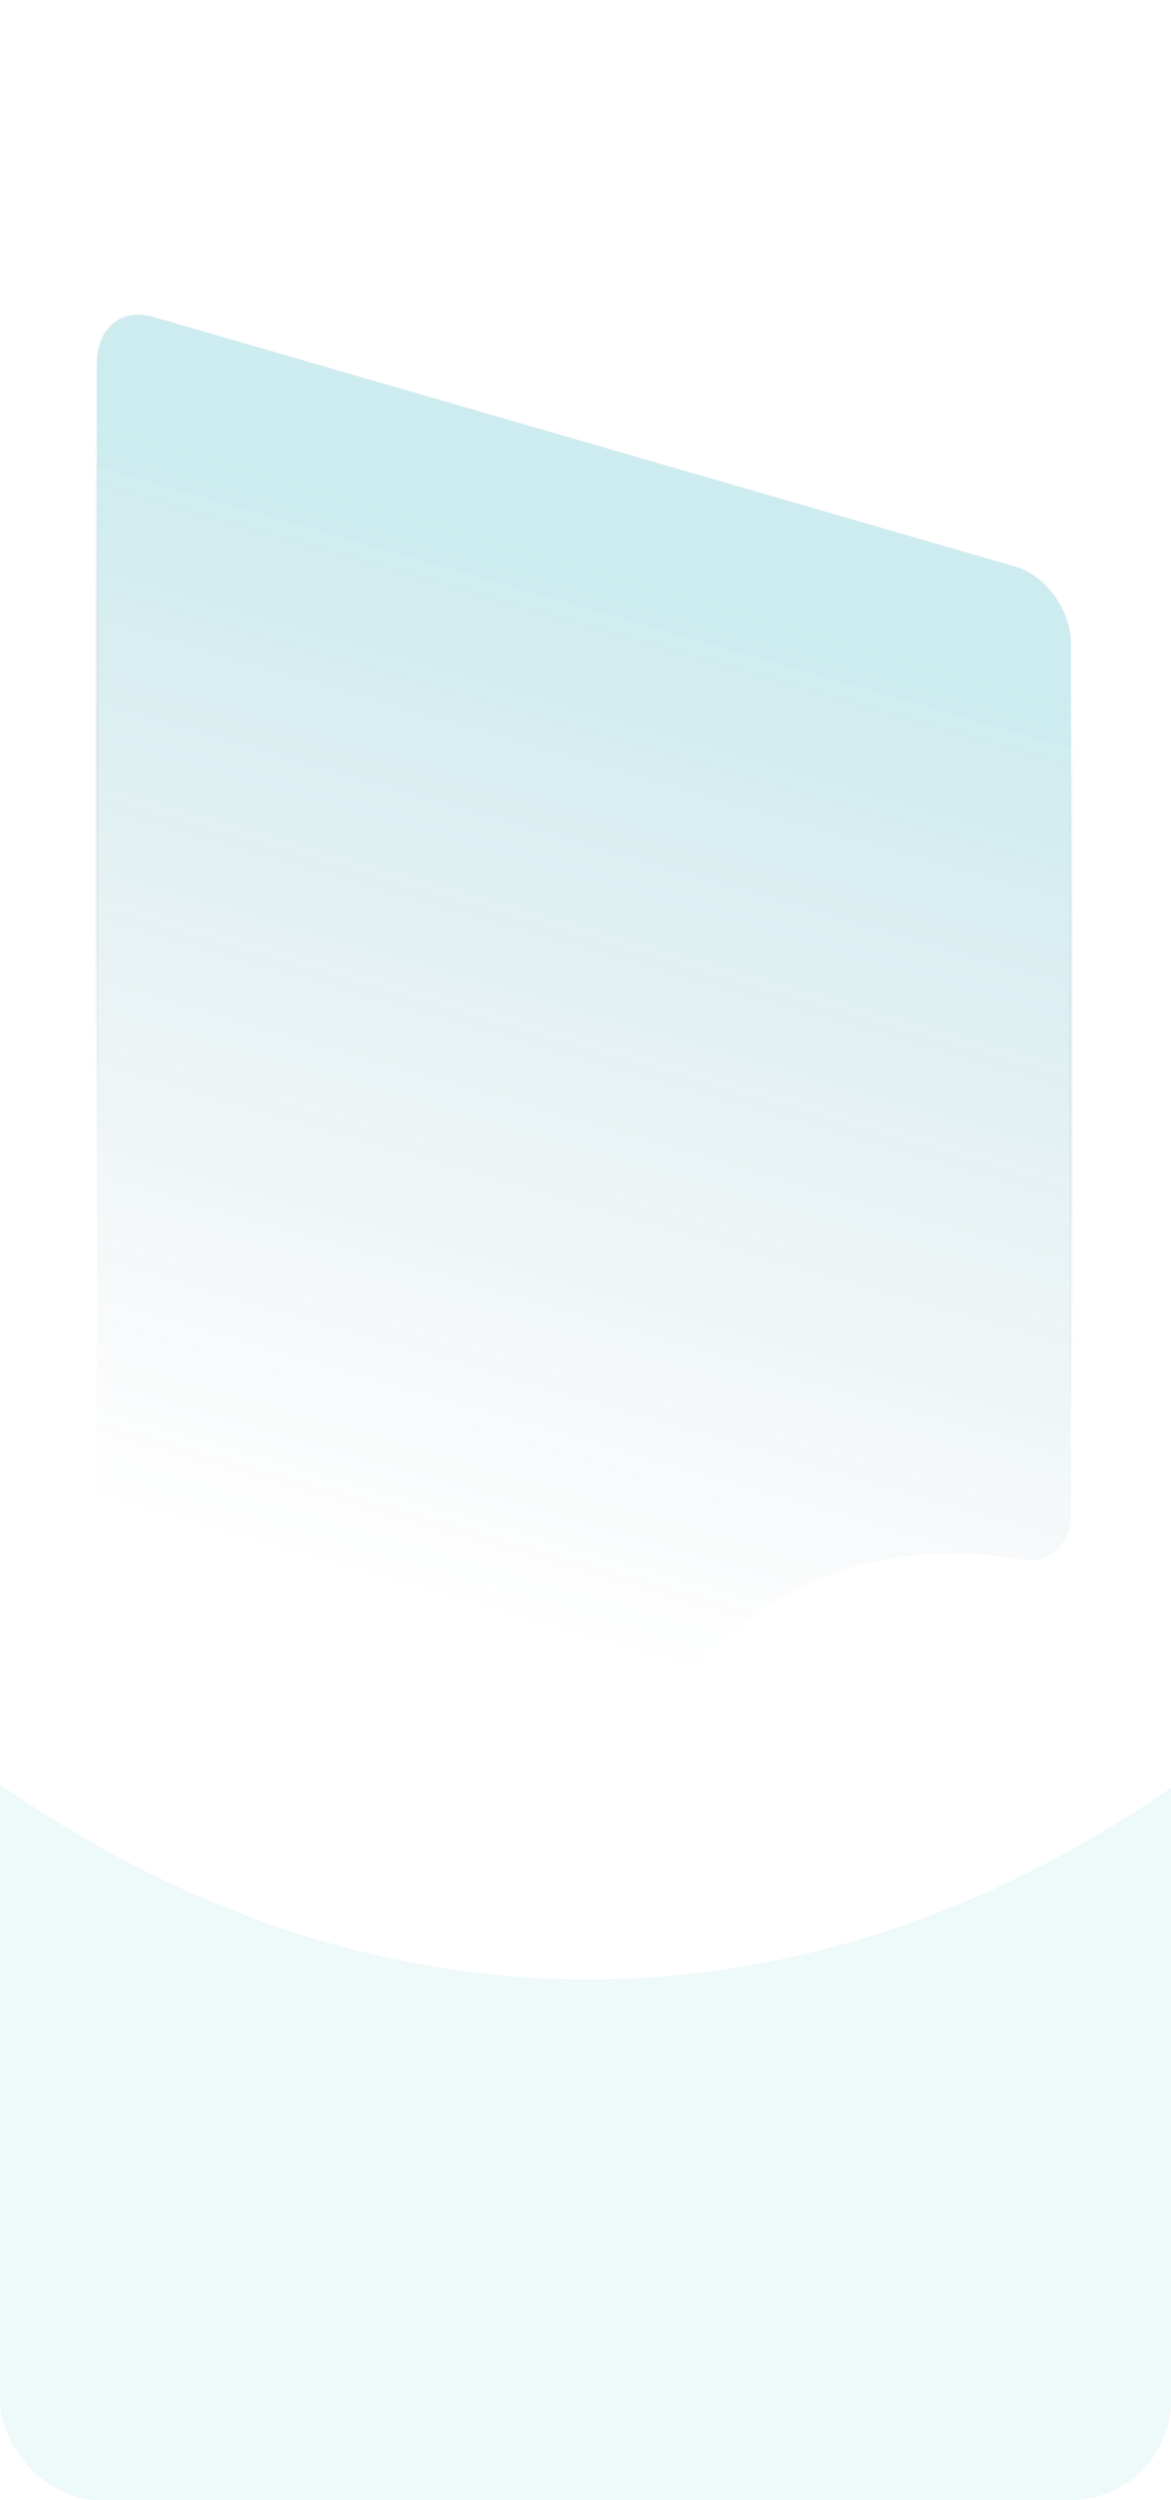
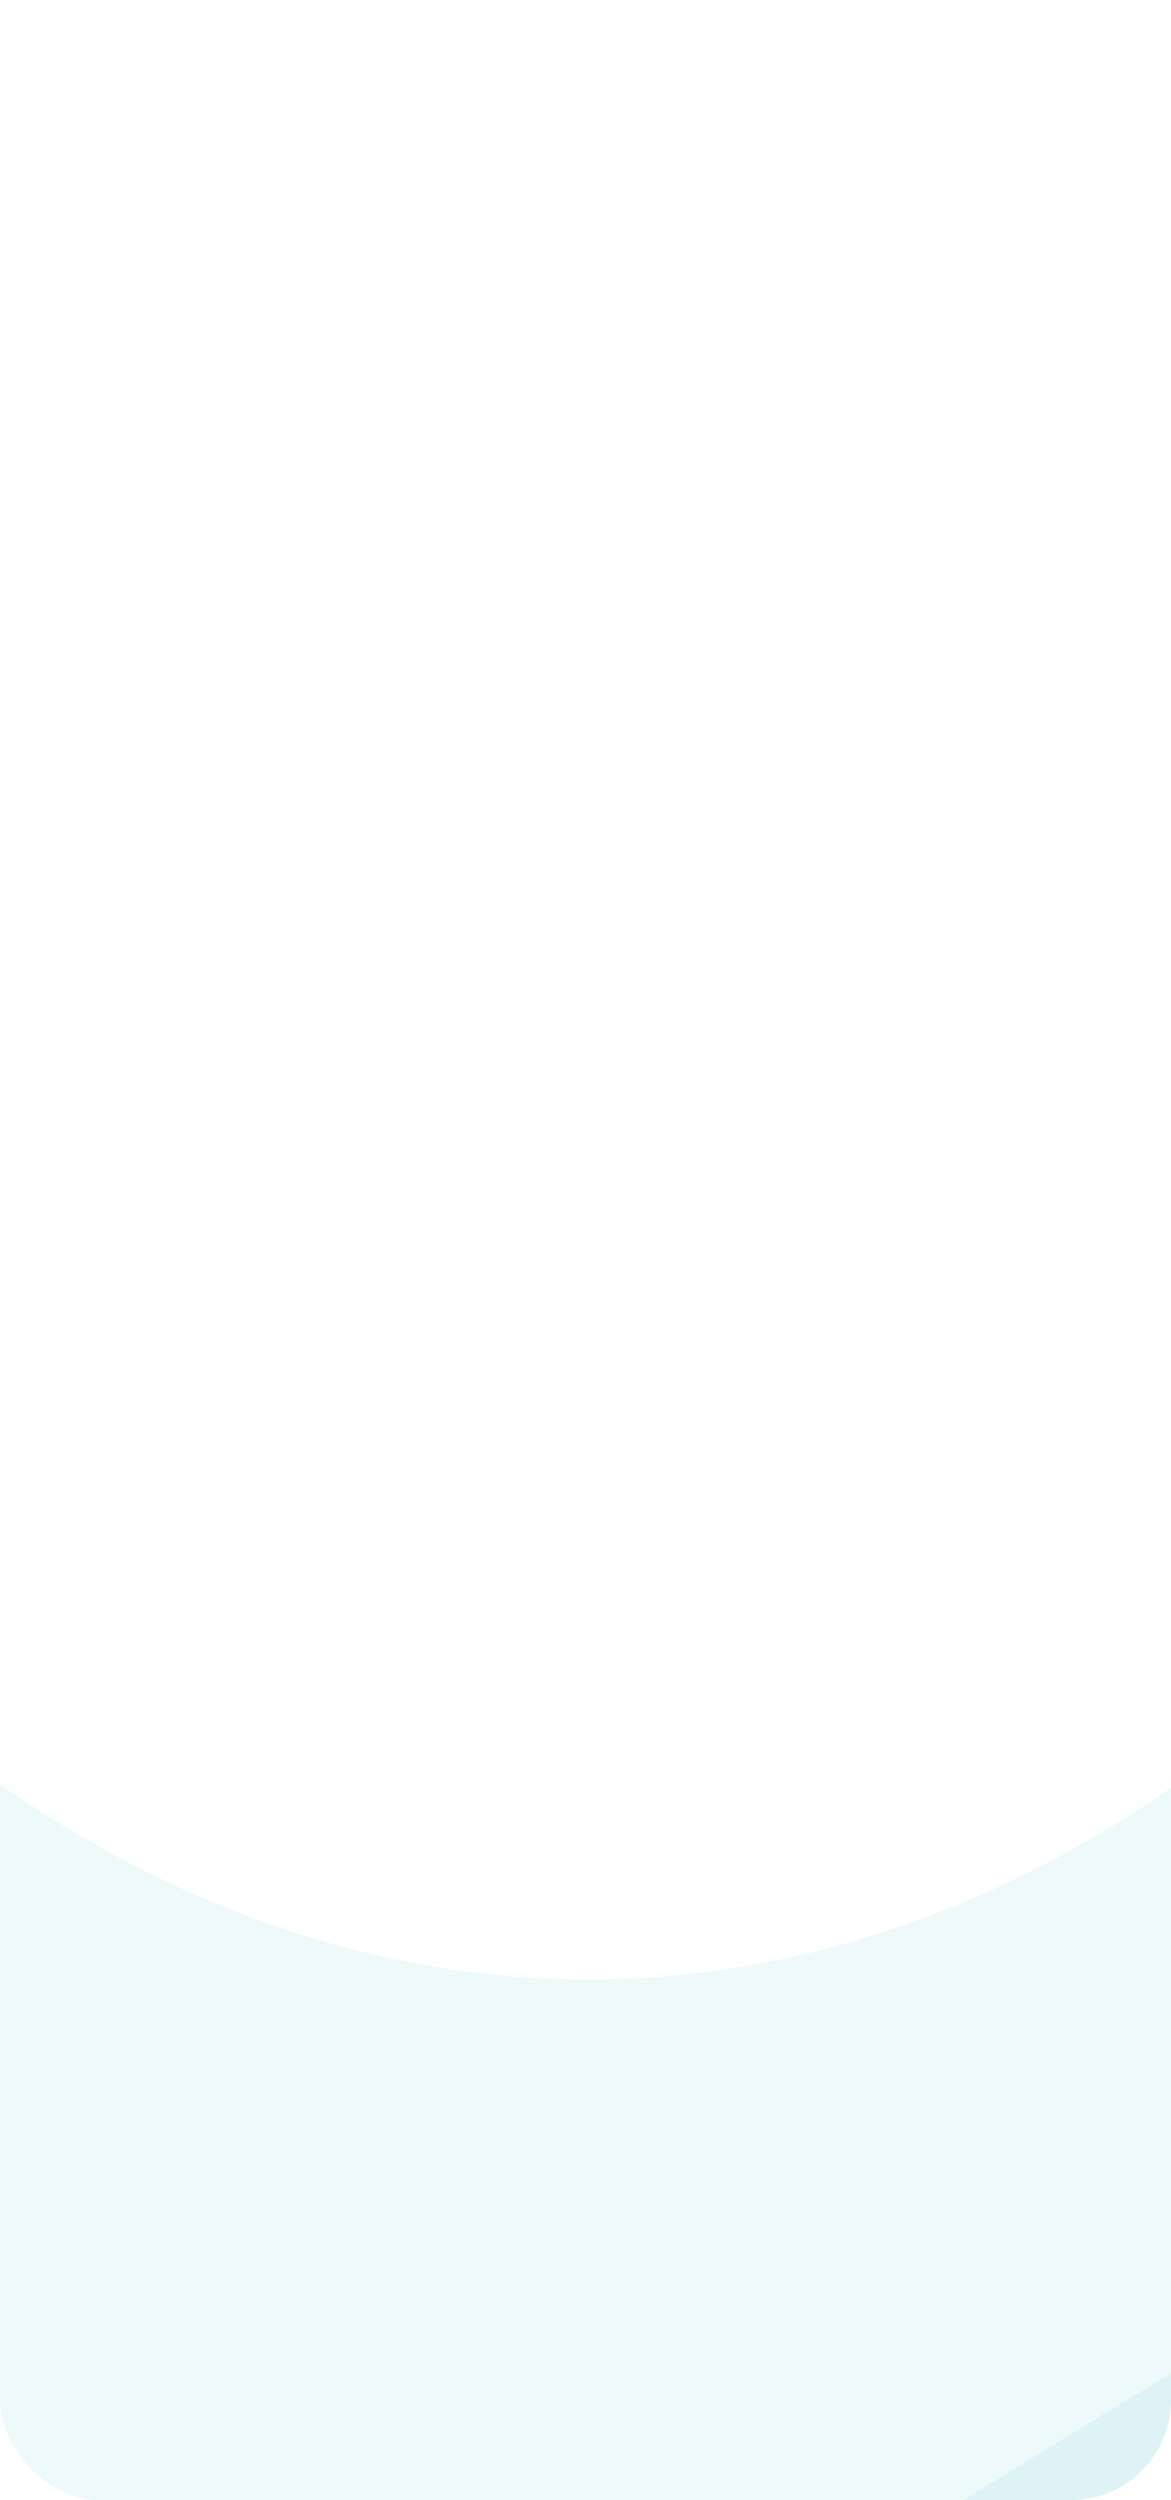
<svg xmlns="http://www.w3.org/2000/svg" width="375" height="800" viewBox="0 0 375 800" fill="none">
  <g clip-path="url(#clip0_1788_2)">
    <path d="M-450.072 1003.81L-151.435 509.159C-133.237 479.018 -102.772 473.73 -81.121 498.138C0.176 589.738 99.871 637.826 202.147 633.078C288.785 629.092 372.064 587.328 442.577 514.487C463.256 493.11 490.729 494.889 509.213 520.49L796.526 918.44C818.24 948.515 819.734 999.539 799.901 1032.39L240.058 1959.68C220.209 1992.56 186.522 1994.81 164.826 1964.76L-446.678 1117.78C-468.408 1087.73 -469.921 1036.68 -450.072 1003.81Z" fill="#00A1AD" fill-opacity="0.07" />
    <g filter="url(#filter0_b_1788_2)">
-       <path d="M343 206.304V483.915C343 493.966 336.285 500.645 327.327 499.066C293.695 493.146 262.001 500.316 237.526 519.819C216.788 536.332 202.492 560.725 195.959 589.797C194.045 598.326 187.016 602.879 178.66 600.46L48.769 562.867C38.952 560.026 31 548.835 31 537.881V116.005C31 105.042 38.96 98.466 48.769 101.304L325.223 181.316C335.04 184.147 343 195.341 343 206.304Z" fill="url(#paint0_linear_1788_2)" fill-opacity="0.5" />
-       <path d="M343 206.304V483.915C343 493.966 336.285 500.645 327.327 499.066C293.695 493.146 262.001 500.316 237.526 519.819C216.788 536.332 202.492 560.725 195.959 589.797C194.045 598.326 187.016 602.879 178.66 600.46L48.769 562.867C38.952 560.026 31 548.835 31 537.881V116.005C31 105.042 38.96 98.466 48.769 101.304L325.223 181.316C335.04 184.147 343 195.341 343 206.304Z" stroke="url(#paint1_linear_1788_2)" stroke-opacity="0.5" />
-     </g>
-     <path d="M-751.42 1505.81L-305.624 636.027C-278.459 583.025 -232.98 573.73 -200.659 616.652C-79.293 777.735 69.535 862.304 222.215 853.963C351.55 846.962 475.87 773.528 581.13 645.447C612.001 607.858 653.012 610.988 680.606 656.009L1109.53 1355.81C1141.94 1408.7 1144.18 1498.42 1114.57 1556.19L278.853 3186.75C249.223 3244.56 198.933 3248.5 166.545 3195.66L-746.35 1706.23C-778.791 1653.39 -781.05 1563.63 -751.42 1505.81Z" fill="#00A1AD" fill-opacity="0.07" />
+       </g>
+     <path d="M-751.42 1505.81L-305.624 636.027C-278.459 583.025 -232.98 573.73 -200.659 616.652C-79.293 777.735 69.535 862.304 222.215 853.963C612.001 607.858 653.012 610.988 680.606 656.009L1109.53 1355.81C1141.94 1408.7 1144.18 1498.42 1114.57 1556.19L278.853 3186.75C249.223 3244.56 198.933 3248.5 166.545 3195.66L-746.35 1706.23C-778.791 1653.39 -781.05 1563.63 -751.42 1505.81Z" fill="#00A1AD" fill-opacity="0.07" />
  </g>
  <defs>
    <filter id="filter0_b_1788_2" x="-89.48" y="-19.876" width="552.96" height="741.502" filterUnits="userSpaceOnUse" color-interpolation-filters="sRGB">
      <feFlood flood-opacity="0" result="BackgroundImageFix" />
      <feGaussianBlur in="BackgroundImageFix" stdDeviation="60" />
      <feComposite in2="SourceAlpha" operator="in" result="effect1_backgroundBlur_1788_2" />
      <feBlend mode="normal" in="SourceGraphic" in2="effect1_backgroundBlur_1788_2" result="shape" />
    </filter>
    <linearGradient id="paint0_linear_1788_2" x1="187" y1="177.183" x2="93.829" y2="499.106" gradientUnits="userSpaceOnUse">
      <stop stop-color="#00A1AF" stop-opacity="0.4" />
      <stop offset="1" stop-color="#35647E" stop-opacity="0" />
    </linearGradient>
    <linearGradient id="paint1_linear_1788_2" x1="187" y1="177.183" x2="125.333" y2="390.254" gradientUnits="userSpaceOnUse">
      <stop stop-color="#F2F2F6" stop-opacity="0.33" />
      <stop offset="1" stop-opacity="0" />
    </linearGradient>
    <clipPath id="clip0_1788_2">
      <rect width="375" height="800" rx="32" fill="white" />
    </clipPath>
  </defs>
</svg>